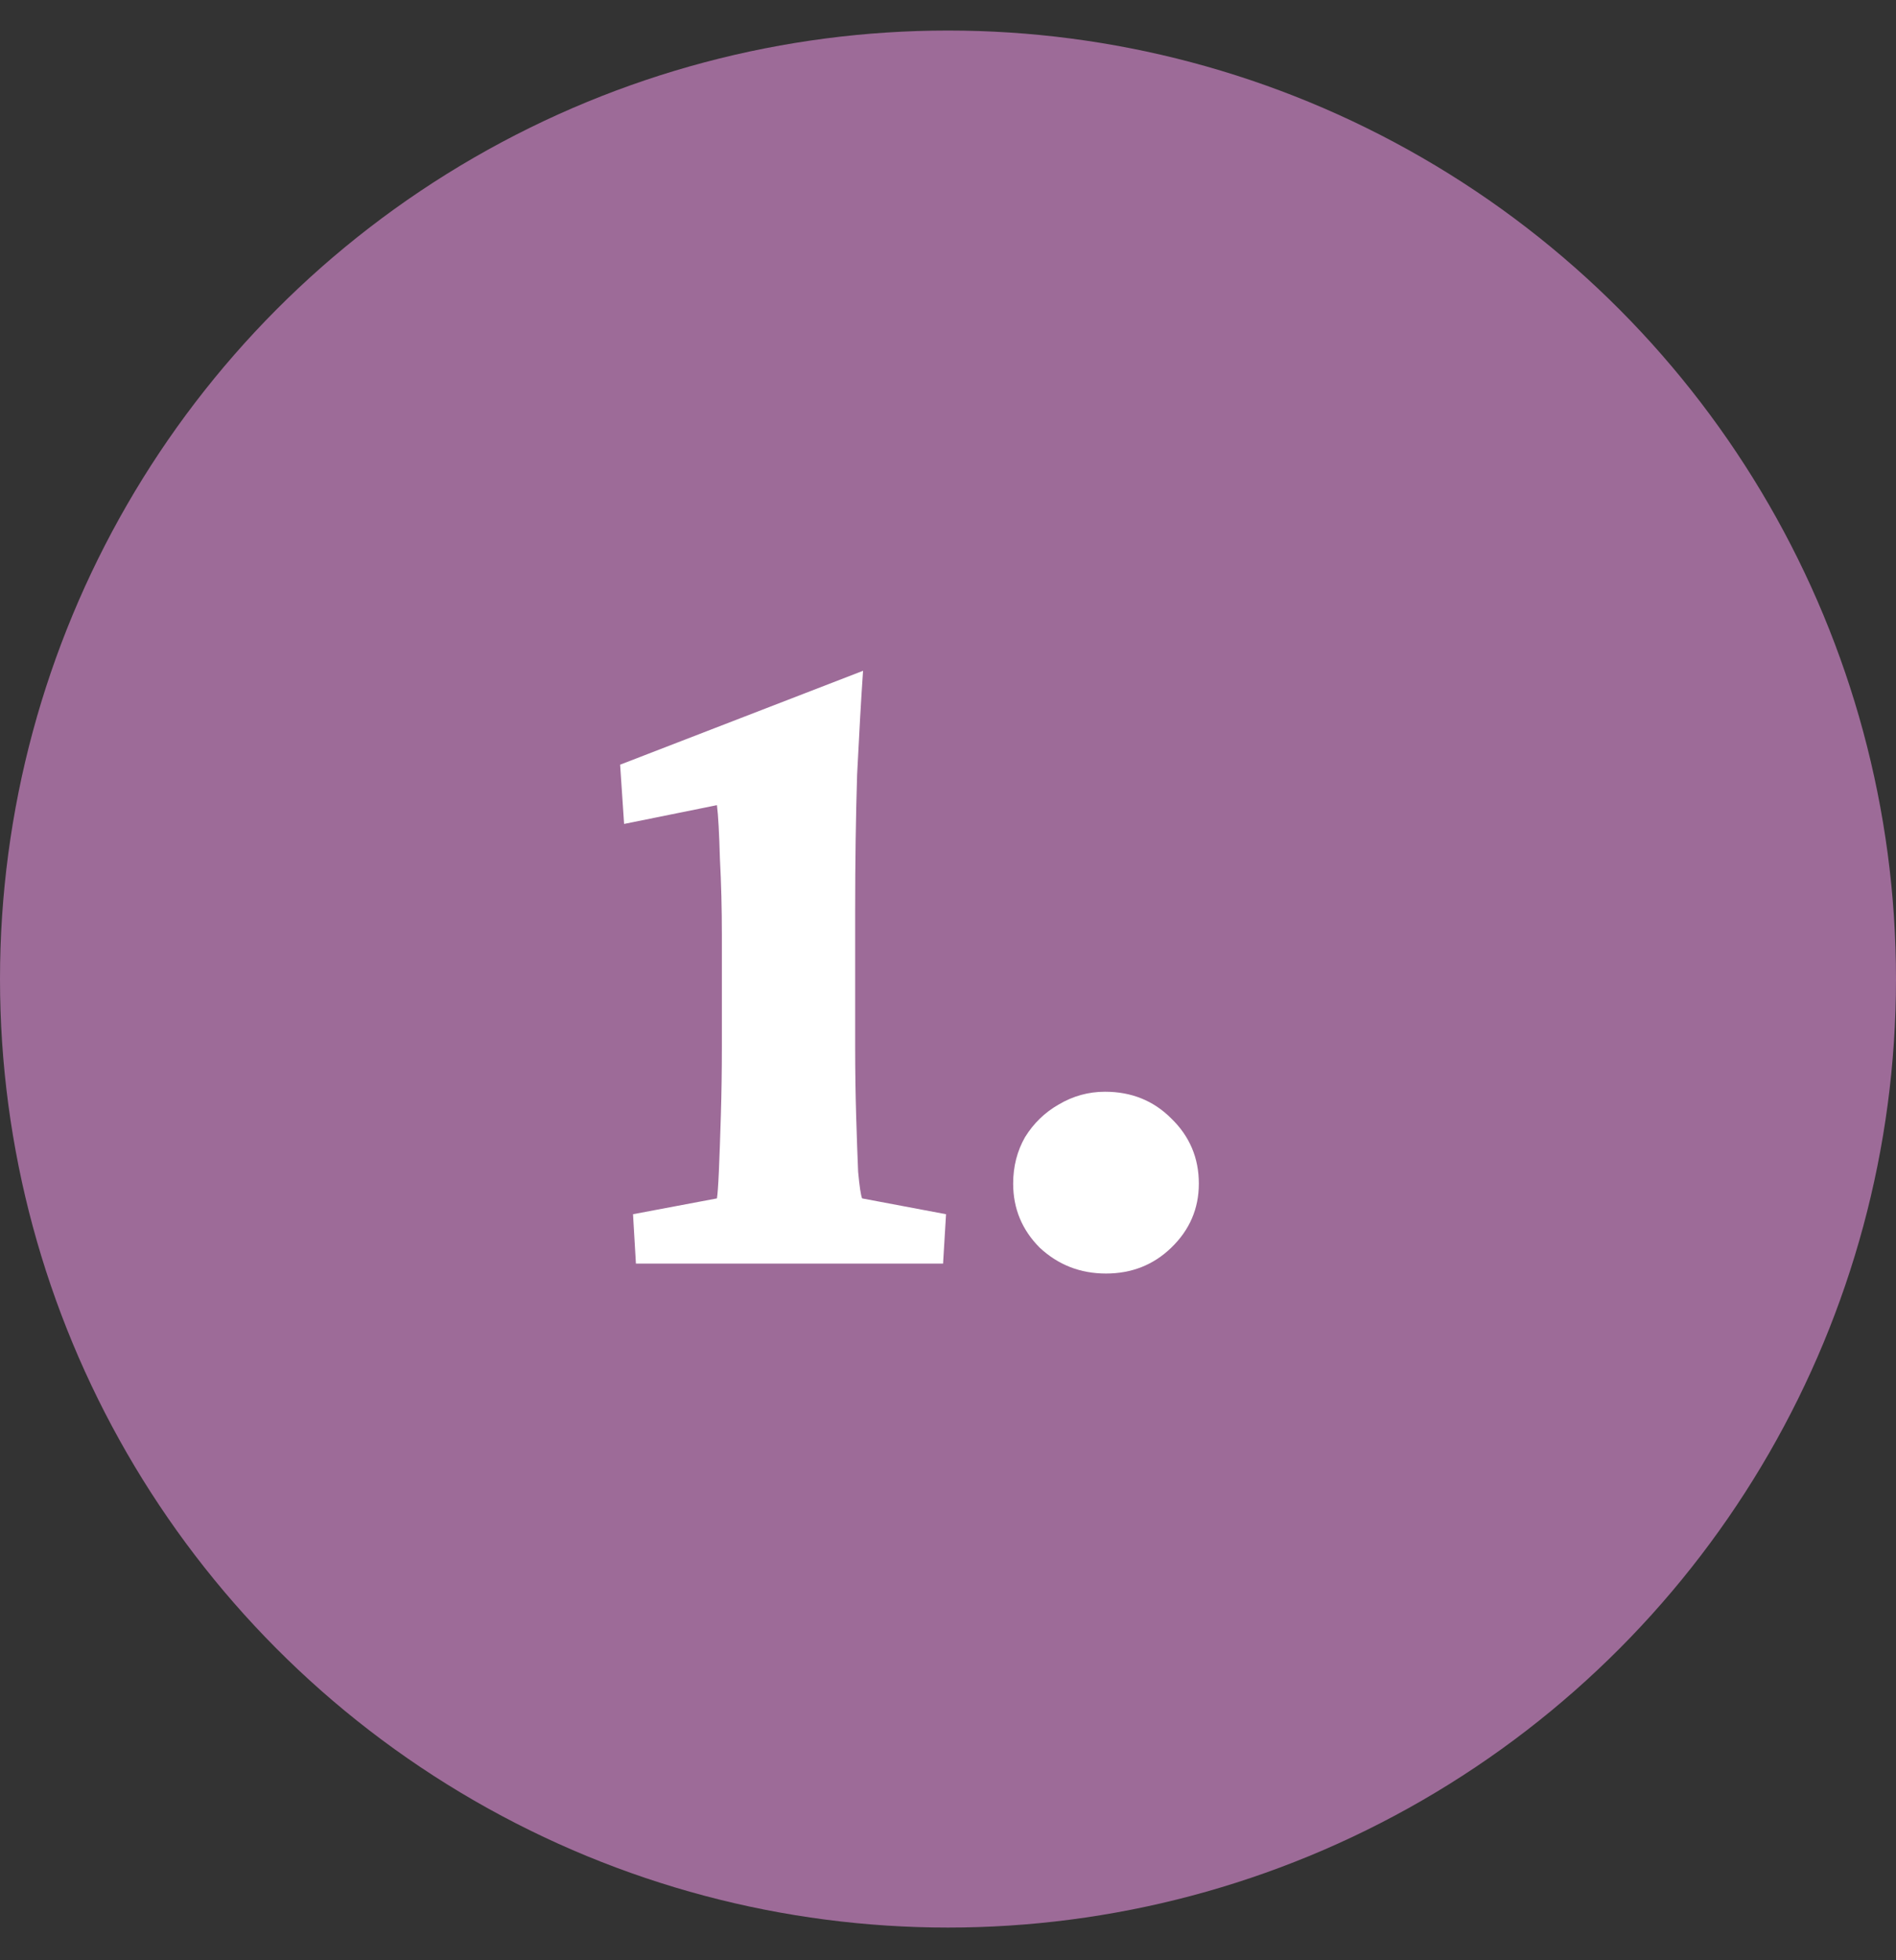
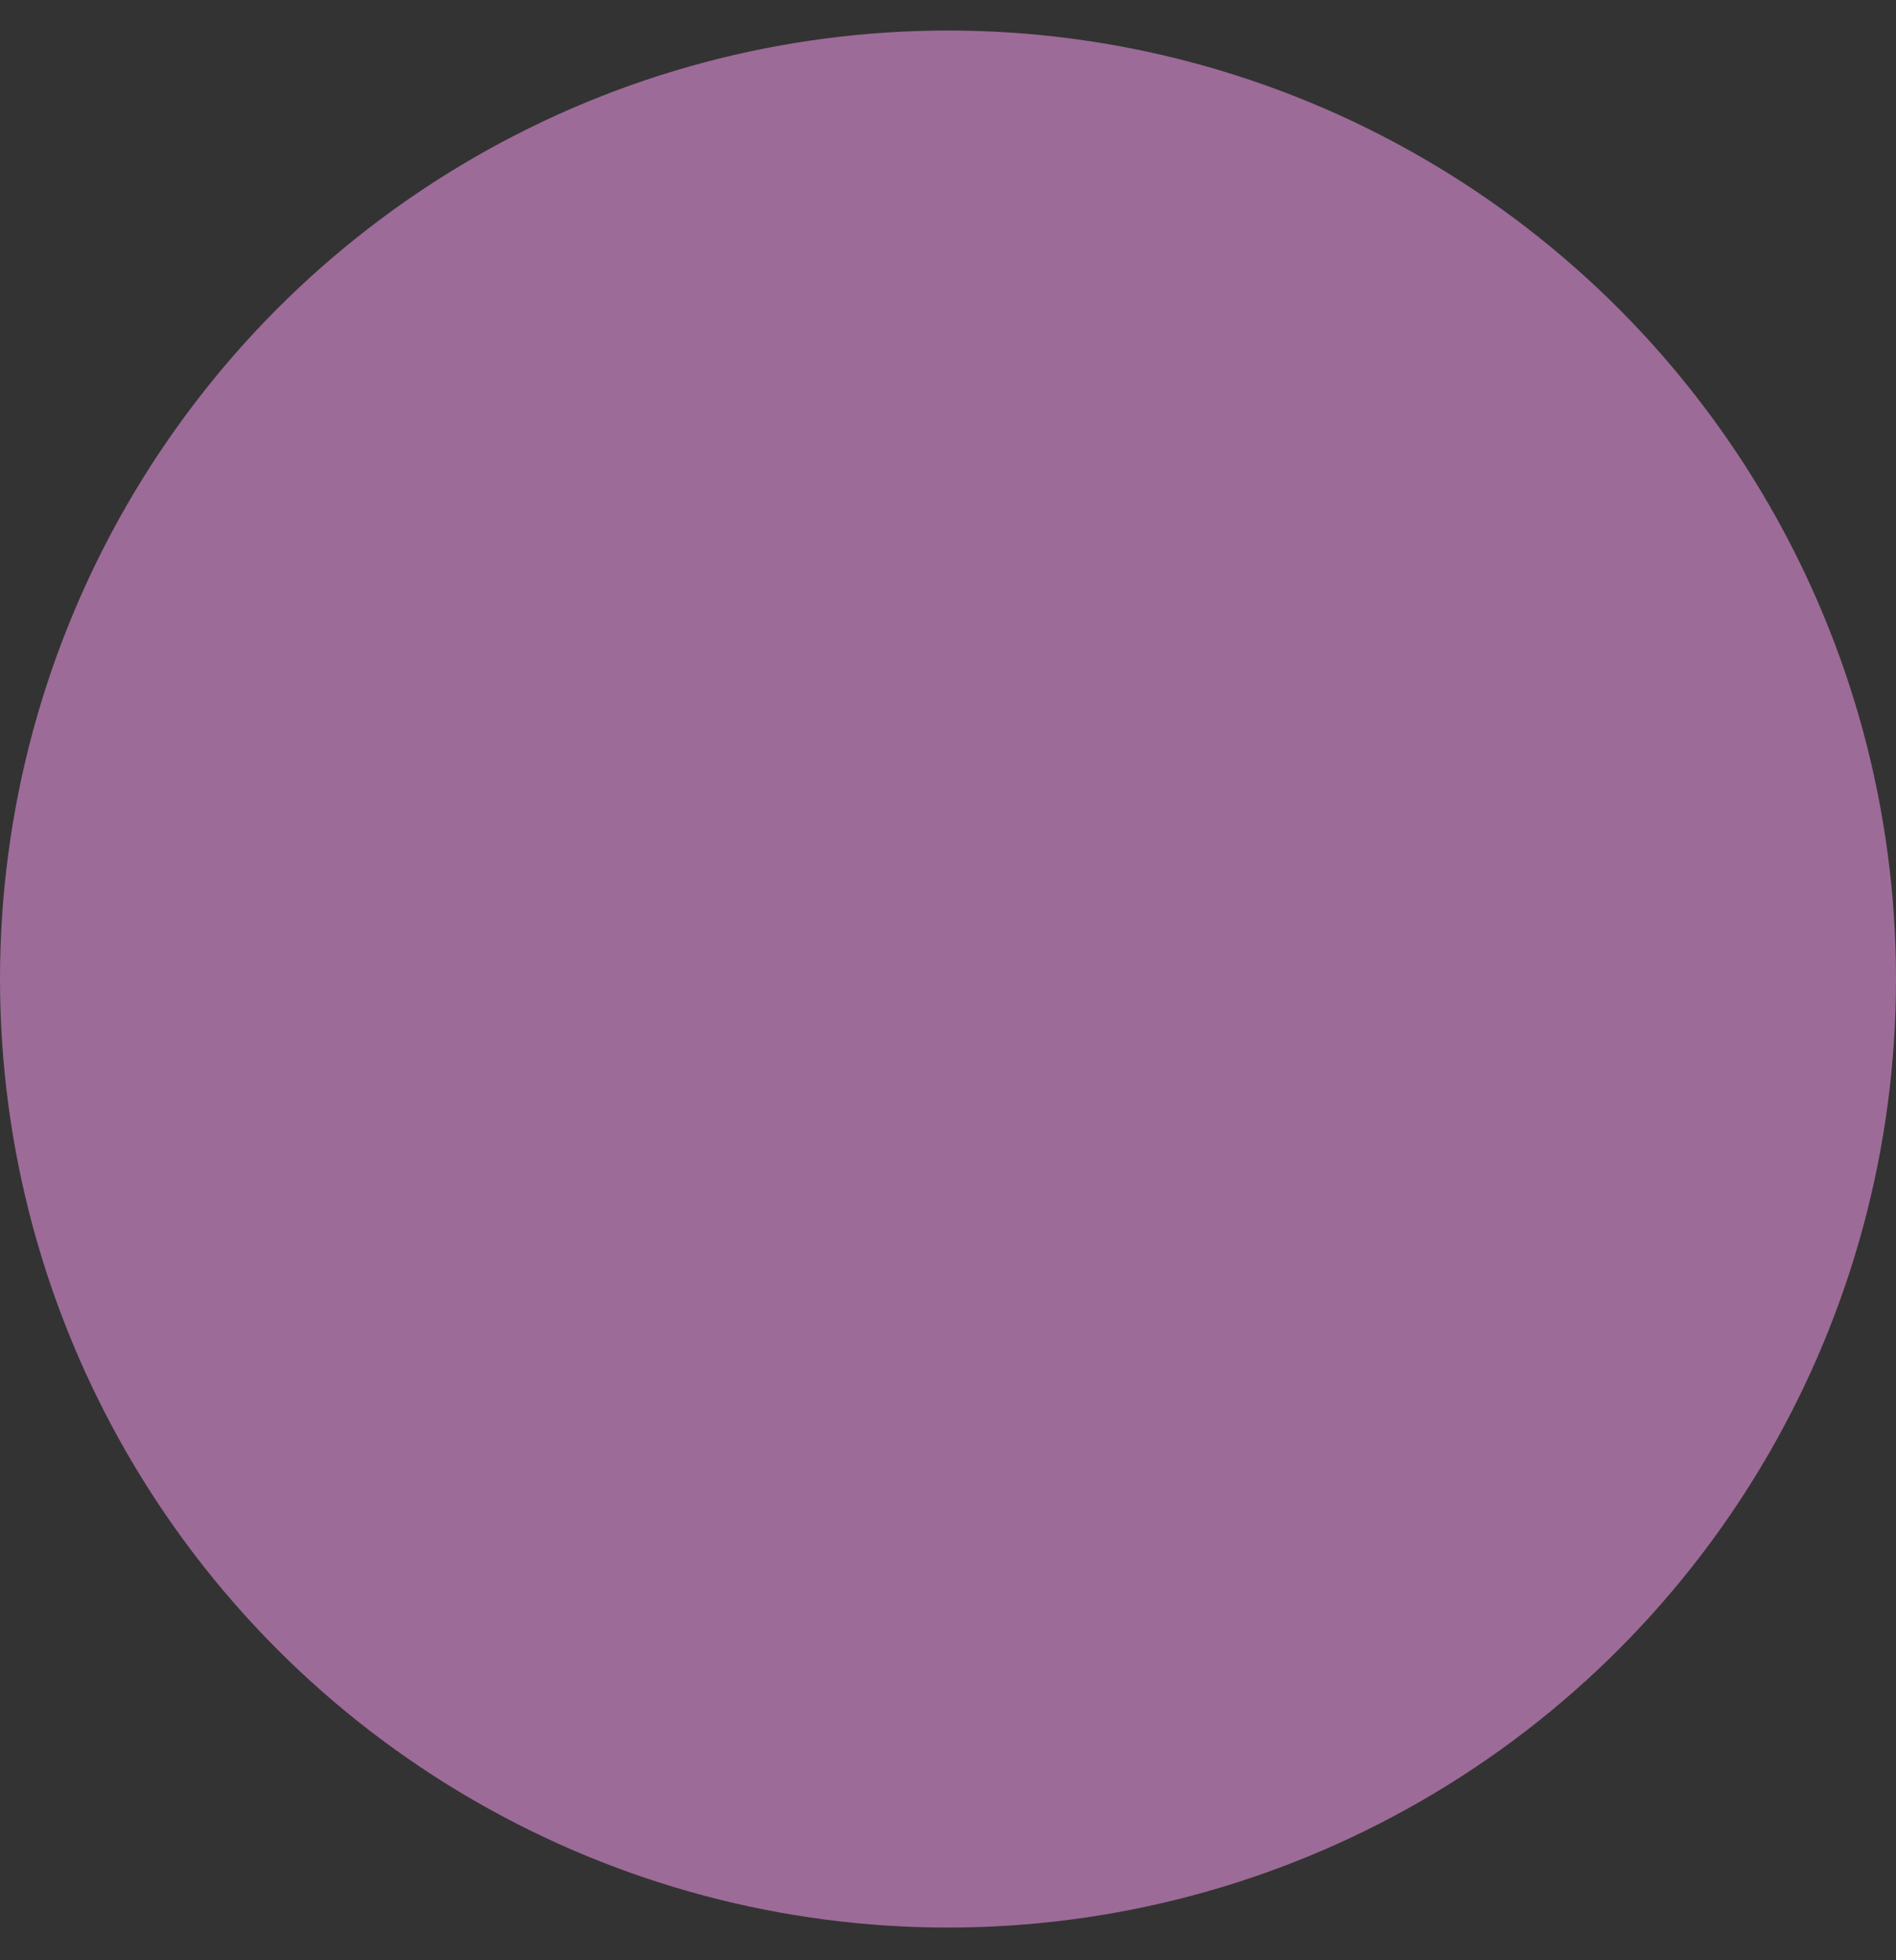
<svg xmlns="http://www.w3.org/2000/svg" width="30" height="31" viewBox="0 0 30 31" fill="none">
  <rect x="0" y="0" width="30" height="31" fill="#333333" stroke="none" />
  <circle cx="15" cy="15.483" r="15" fill="#9D6B98" />
-   <path d="M13.531 16.546C13.531 16.942 13.537 17.311 13.547 17.655C13.557 17.999 13.568 18.291 13.578 18.53C13.599 18.759 13.62 18.9 13.641 18.952L14.969 19.202L14.922 19.983H10.062L10.016 19.202L11.344 18.952C11.354 18.89 11.365 18.744 11.375 18.515C11.385 18.275 11.396 17.983 11.406 17.64C11.417 17.285 11.422 16.921 11.422 16.546V14.78C11.422 14.374 11.412 13.973 11.391 13.577C11.38 13.181 11.365 12.9 11.344 12.733L9.875 13.03L9.812 12.093L13.656 10.608C13.625 11.056 13.594 11.603 13.562 12.249C13.542 12.895 13.531 13.619 13.531 14.421V16.546ZM17.5 20.14C17.094 20.14 16.745 20.004 16.453 19.733C16.172 19.452 16.031 19.114 16.031 18.718C16.031 18.447 16.094 18.202 16.219 17.983C16.354 17.765 16.531 17.593 16.75 17.468C16.979 17.332 17.224 17.265 17.484 17.265C17.901 17.265 18.25 17.405 18.531 17.686C18.823 17.968 18.969 18.311 18.969 18.718C18.969 19.114 18.823 19.452 18.531 19.733C18.25 20.004 17.906 20.14 17.5 20.14Z" fill="white" />
</svg>